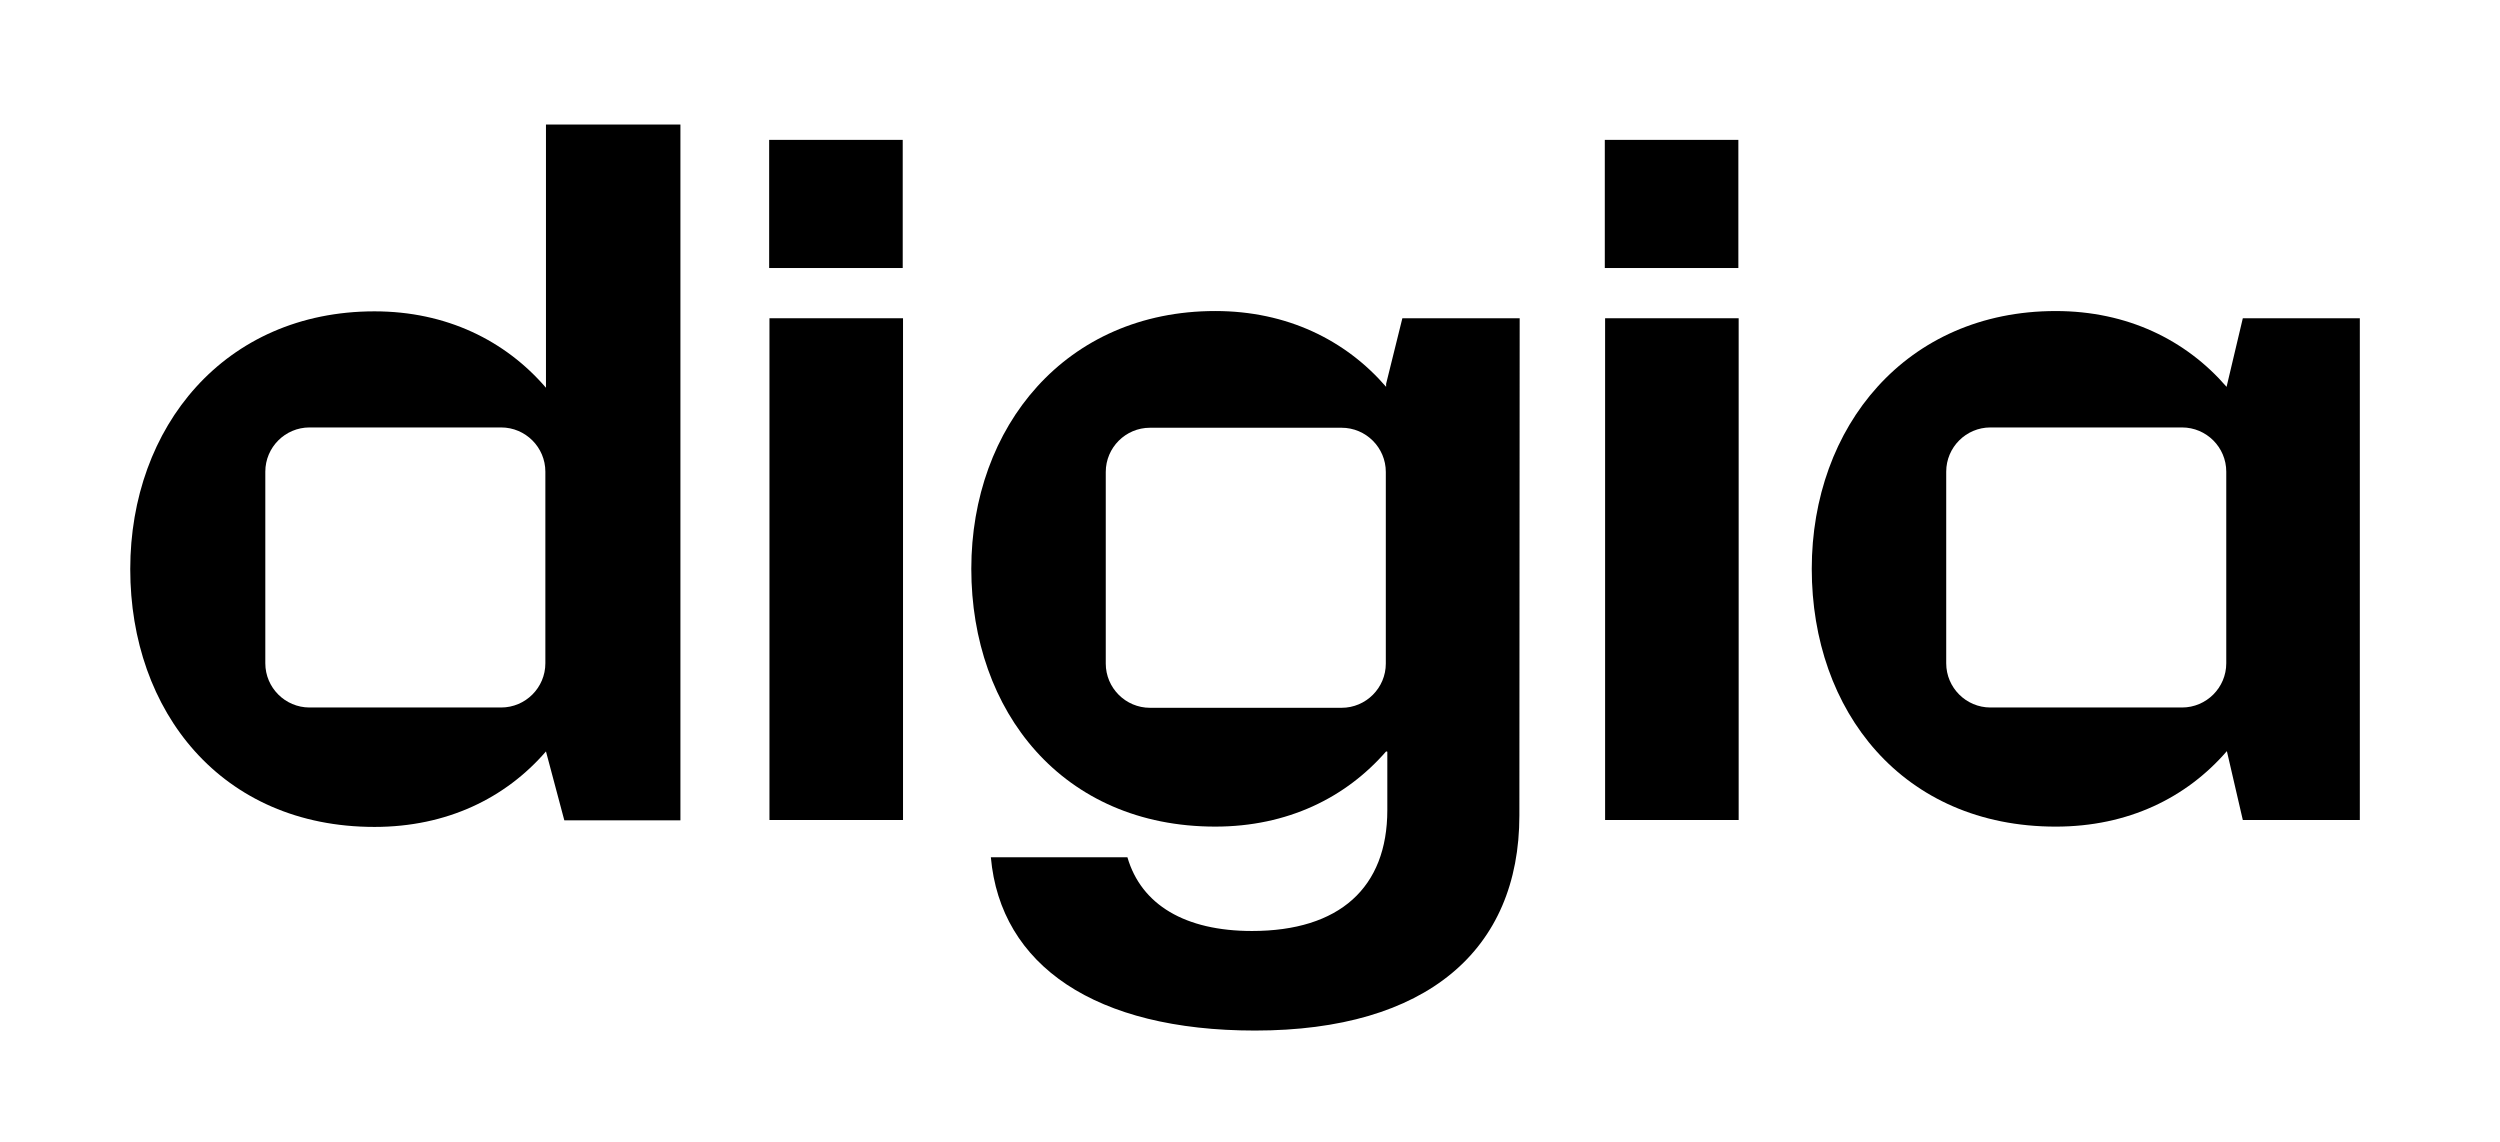
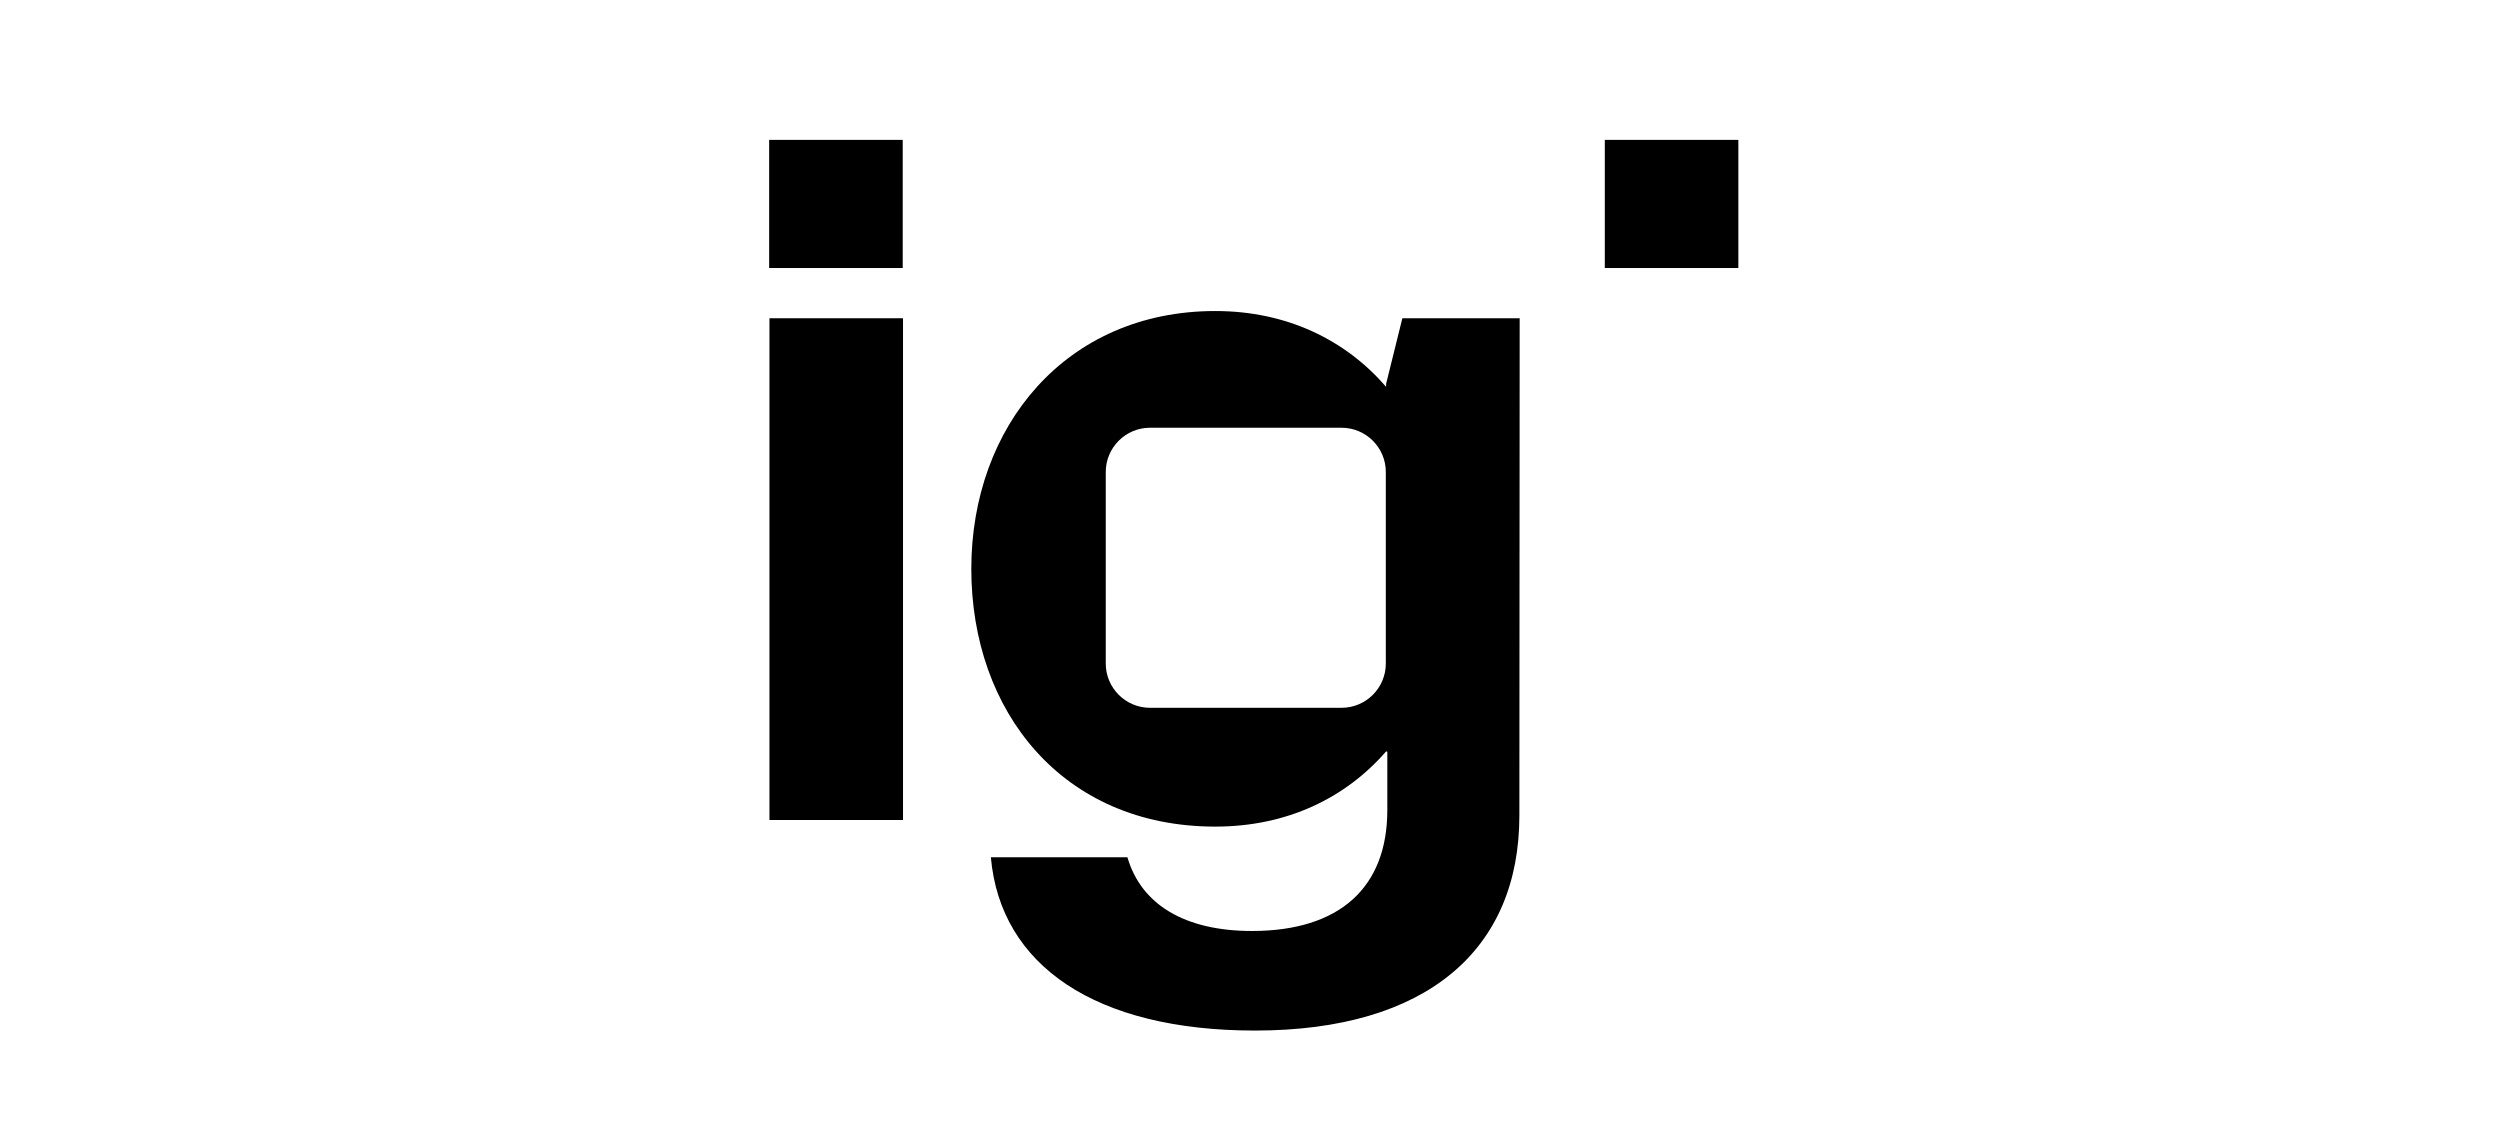
<svg xmlns="http://www.w3.org/2000/svg" version="1.1" id="Layer_1" x="0px" y="0px" viewBox="0 0 831.1 379.8" style="enable-background:new 0 0 831.1 379.8;" xml:space="preserve">
  <style type="text/css">
	.st0{fill:none;}
</style>
  <g>
-     <rect x="0" class="st0" width="831.1" height="379.8" />
    <rect x="255.8" y="105.8" width="44.4" height="166.8" />
-     <rect x="533.6" y="105.8" width="44.4" height="166.8" />
    <path d="M300.1,46.5h-44.4v42.6h44.4V46.5z" />
    <path d="M577.9,46.5h-44.4v42.6h44.4L577.9,46.5z" />
-     <path d="M226.2,41.4v231.3h-38.6l-6.1-22.9c-13.4,15.5-32.9,25.1-57,25.1c-50.9,0-81.2-38.4-81.2-85.7s31.4-85.7,81.2-85.7   c23.9,0,43.5,9.7,57,25.4V41.4H226.2z M166.6,142.1h-63.7c-8.1,0-14.7,6.6-14.7,14.7v63.7c0,8.1,6.6,14.7,14.7,14.7h63.7   c8.1,0,14.7-6.6,14.7-14.7v-63.7C181.3,148.7,174.7,142.1,166.6,142.1z" />
-     <path d="M784.5,105.8v166.8h-38.9l-5.3-22.9c-13.4,15.5-32.8,25.1-56.9,25.1c-50.9,0-81.1-38.4-81.1-85.7s31.4-85.7,81.1-85.7   c23.8,0,43.3,9.6,56.8,25.2l5.4-22.8L784.5,105.8L784.5,105.8z M725.4,142.1h-63.7c-8.1,0-14.7,6.6-14.7,14.7v63.7   c0,8.1,6.6,14.7,14.7,14.7h63.7c8.1,0,14.7-6.6,14.7-14.7v-63.7C740.1,148.7,733.5,142.1,725.4,142.1z" />
    <path d="M505.2,105.8h-39l-5.4,21.8v1c-13.5-15.6-33-25.2-56.8-25.2c-49.7,0-81.1,38.4-81.1,85.7c0,47.4,30.3,85.7,81.1,85.7   c24,0,43.4-9.6,56.8-25l0.4,0.1v19.4c0,25.8-15.9,40.2-45,40.2c-22.2,0-36.8-8.7-41.4-24.5h-45.4c3.2,36,34.8,57.6,87.8,57.6   c57,0,87.9-26.7,87.9-71.5L505.2,105.8z M446,235.3h-63.7c-8.1,0-14.7-6.6-14.7-14.7v-63.7c0-8.1,6.6-14.7,14.7-14.7H446   c8.1,0,14.7,6.6,14.7,14.7v63.7C460.7,228.7,454.1,235.3,446,235.3z" />
  </g>
</svg>